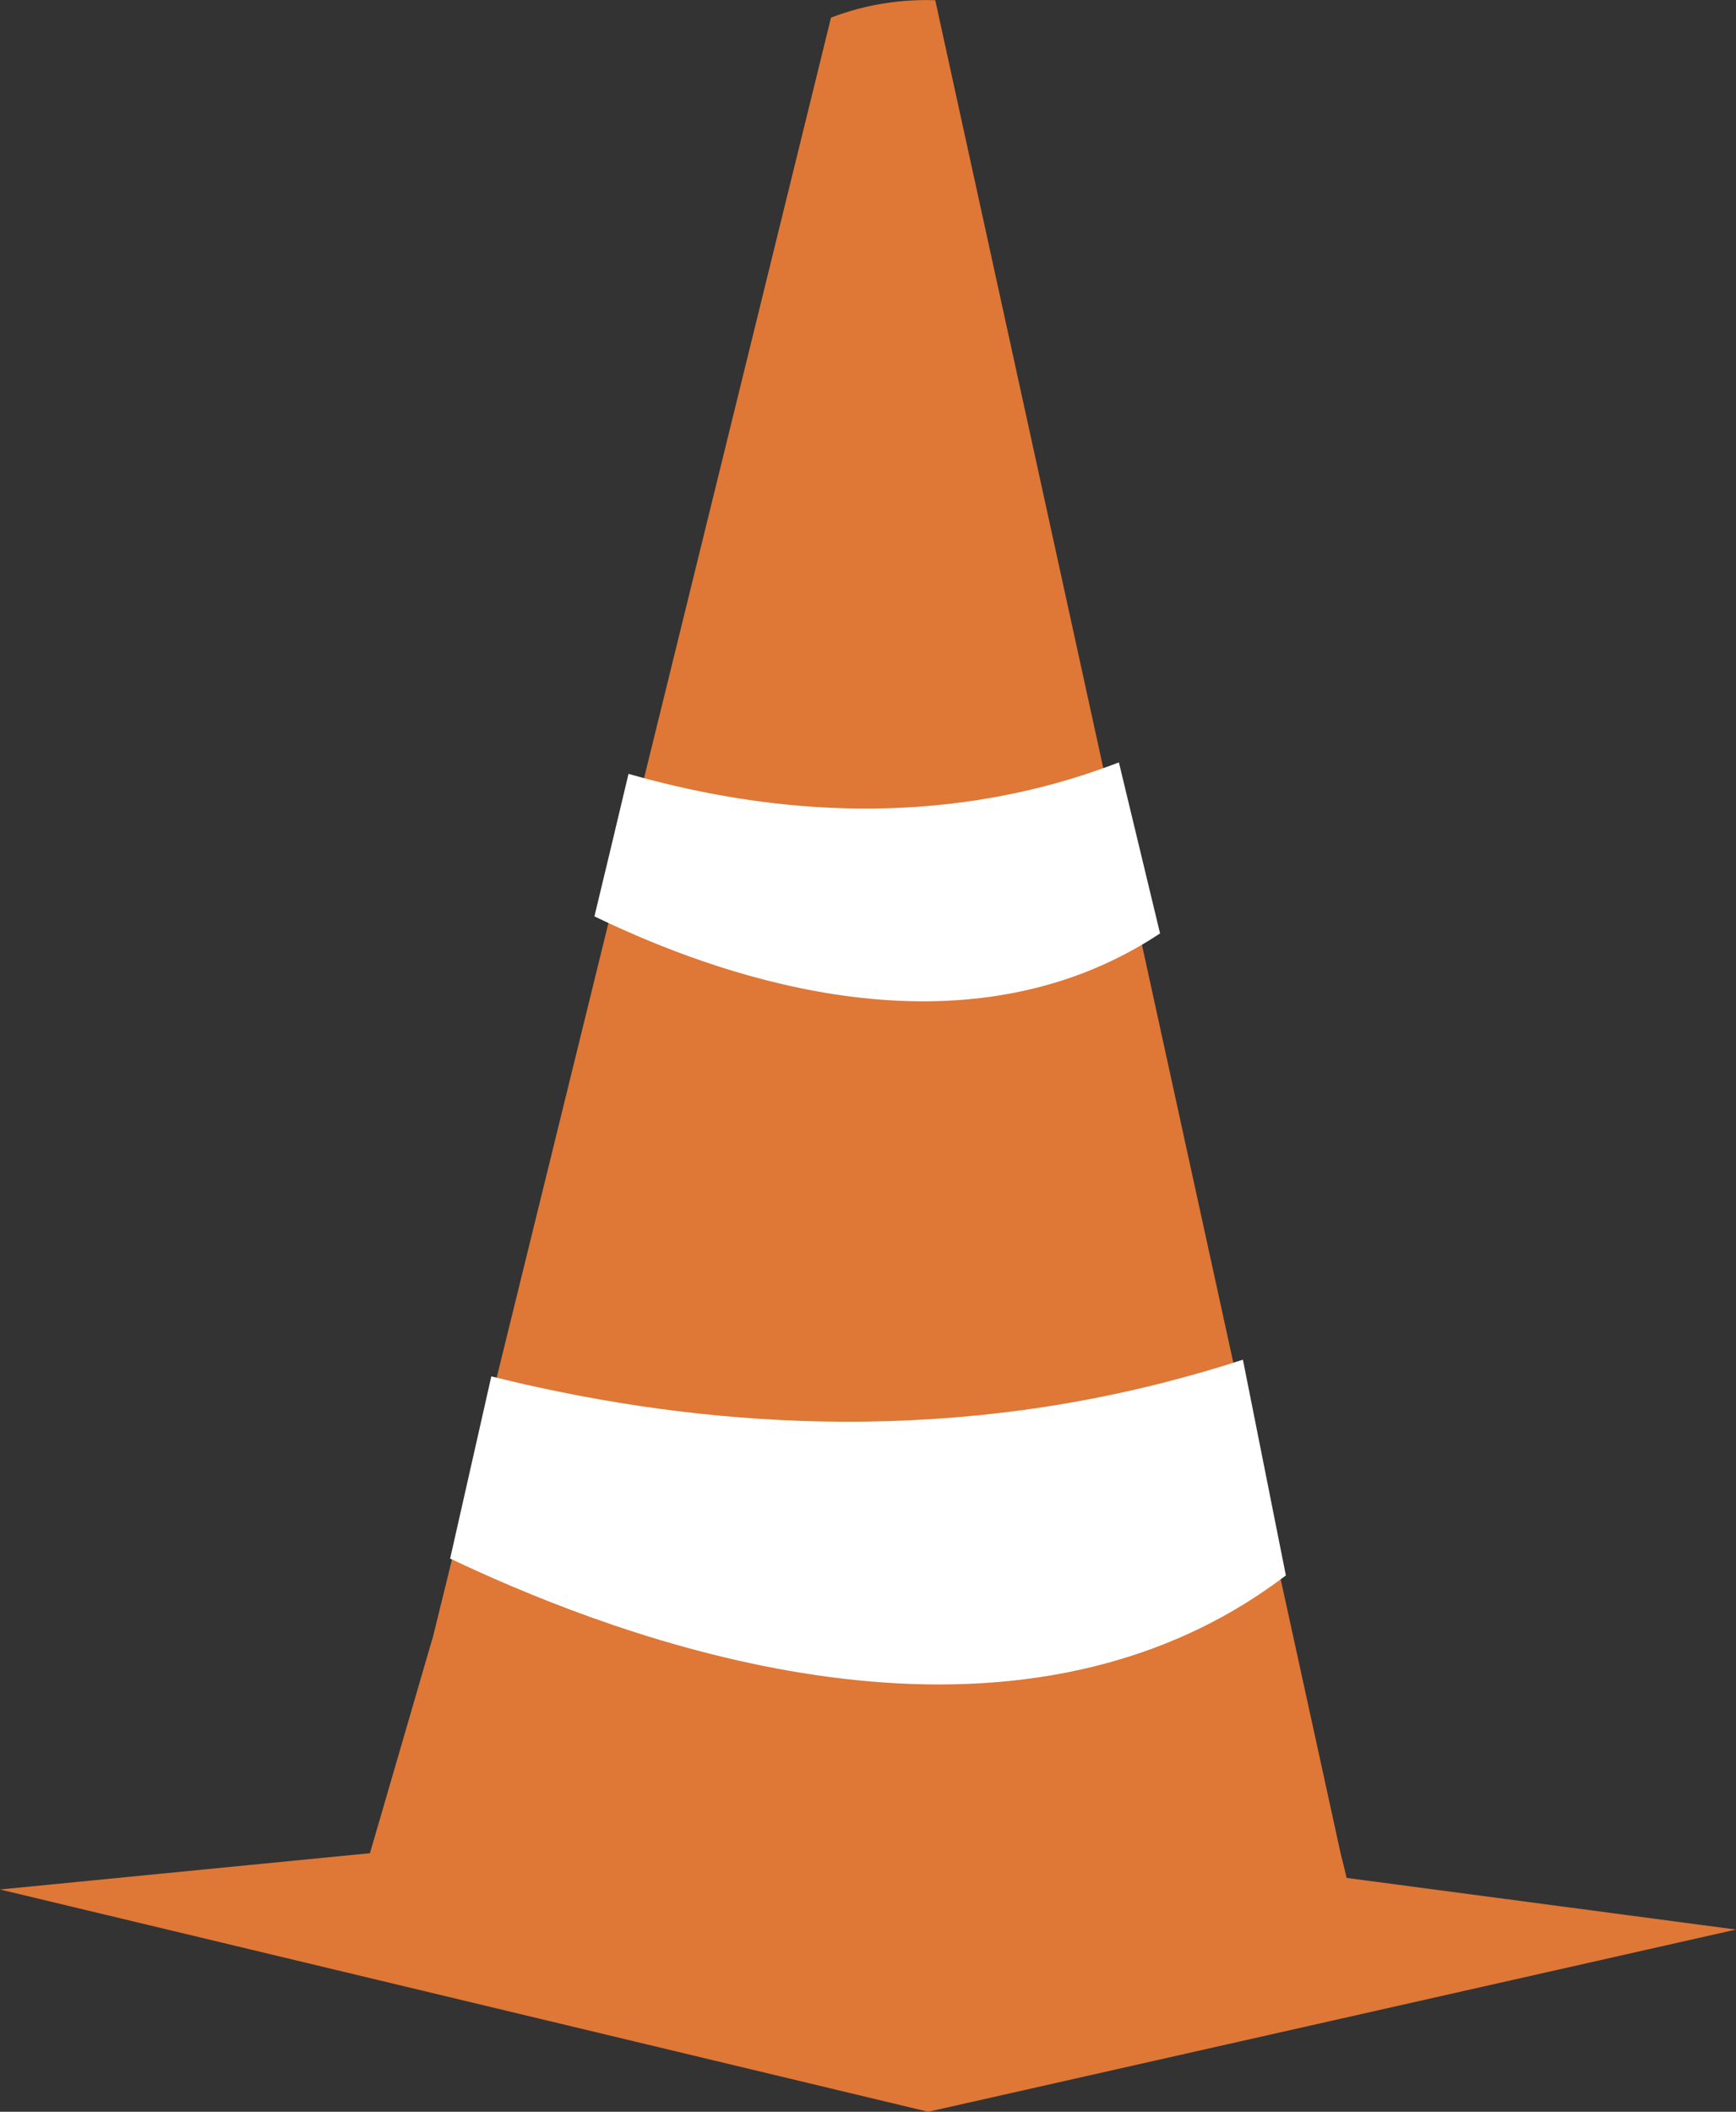
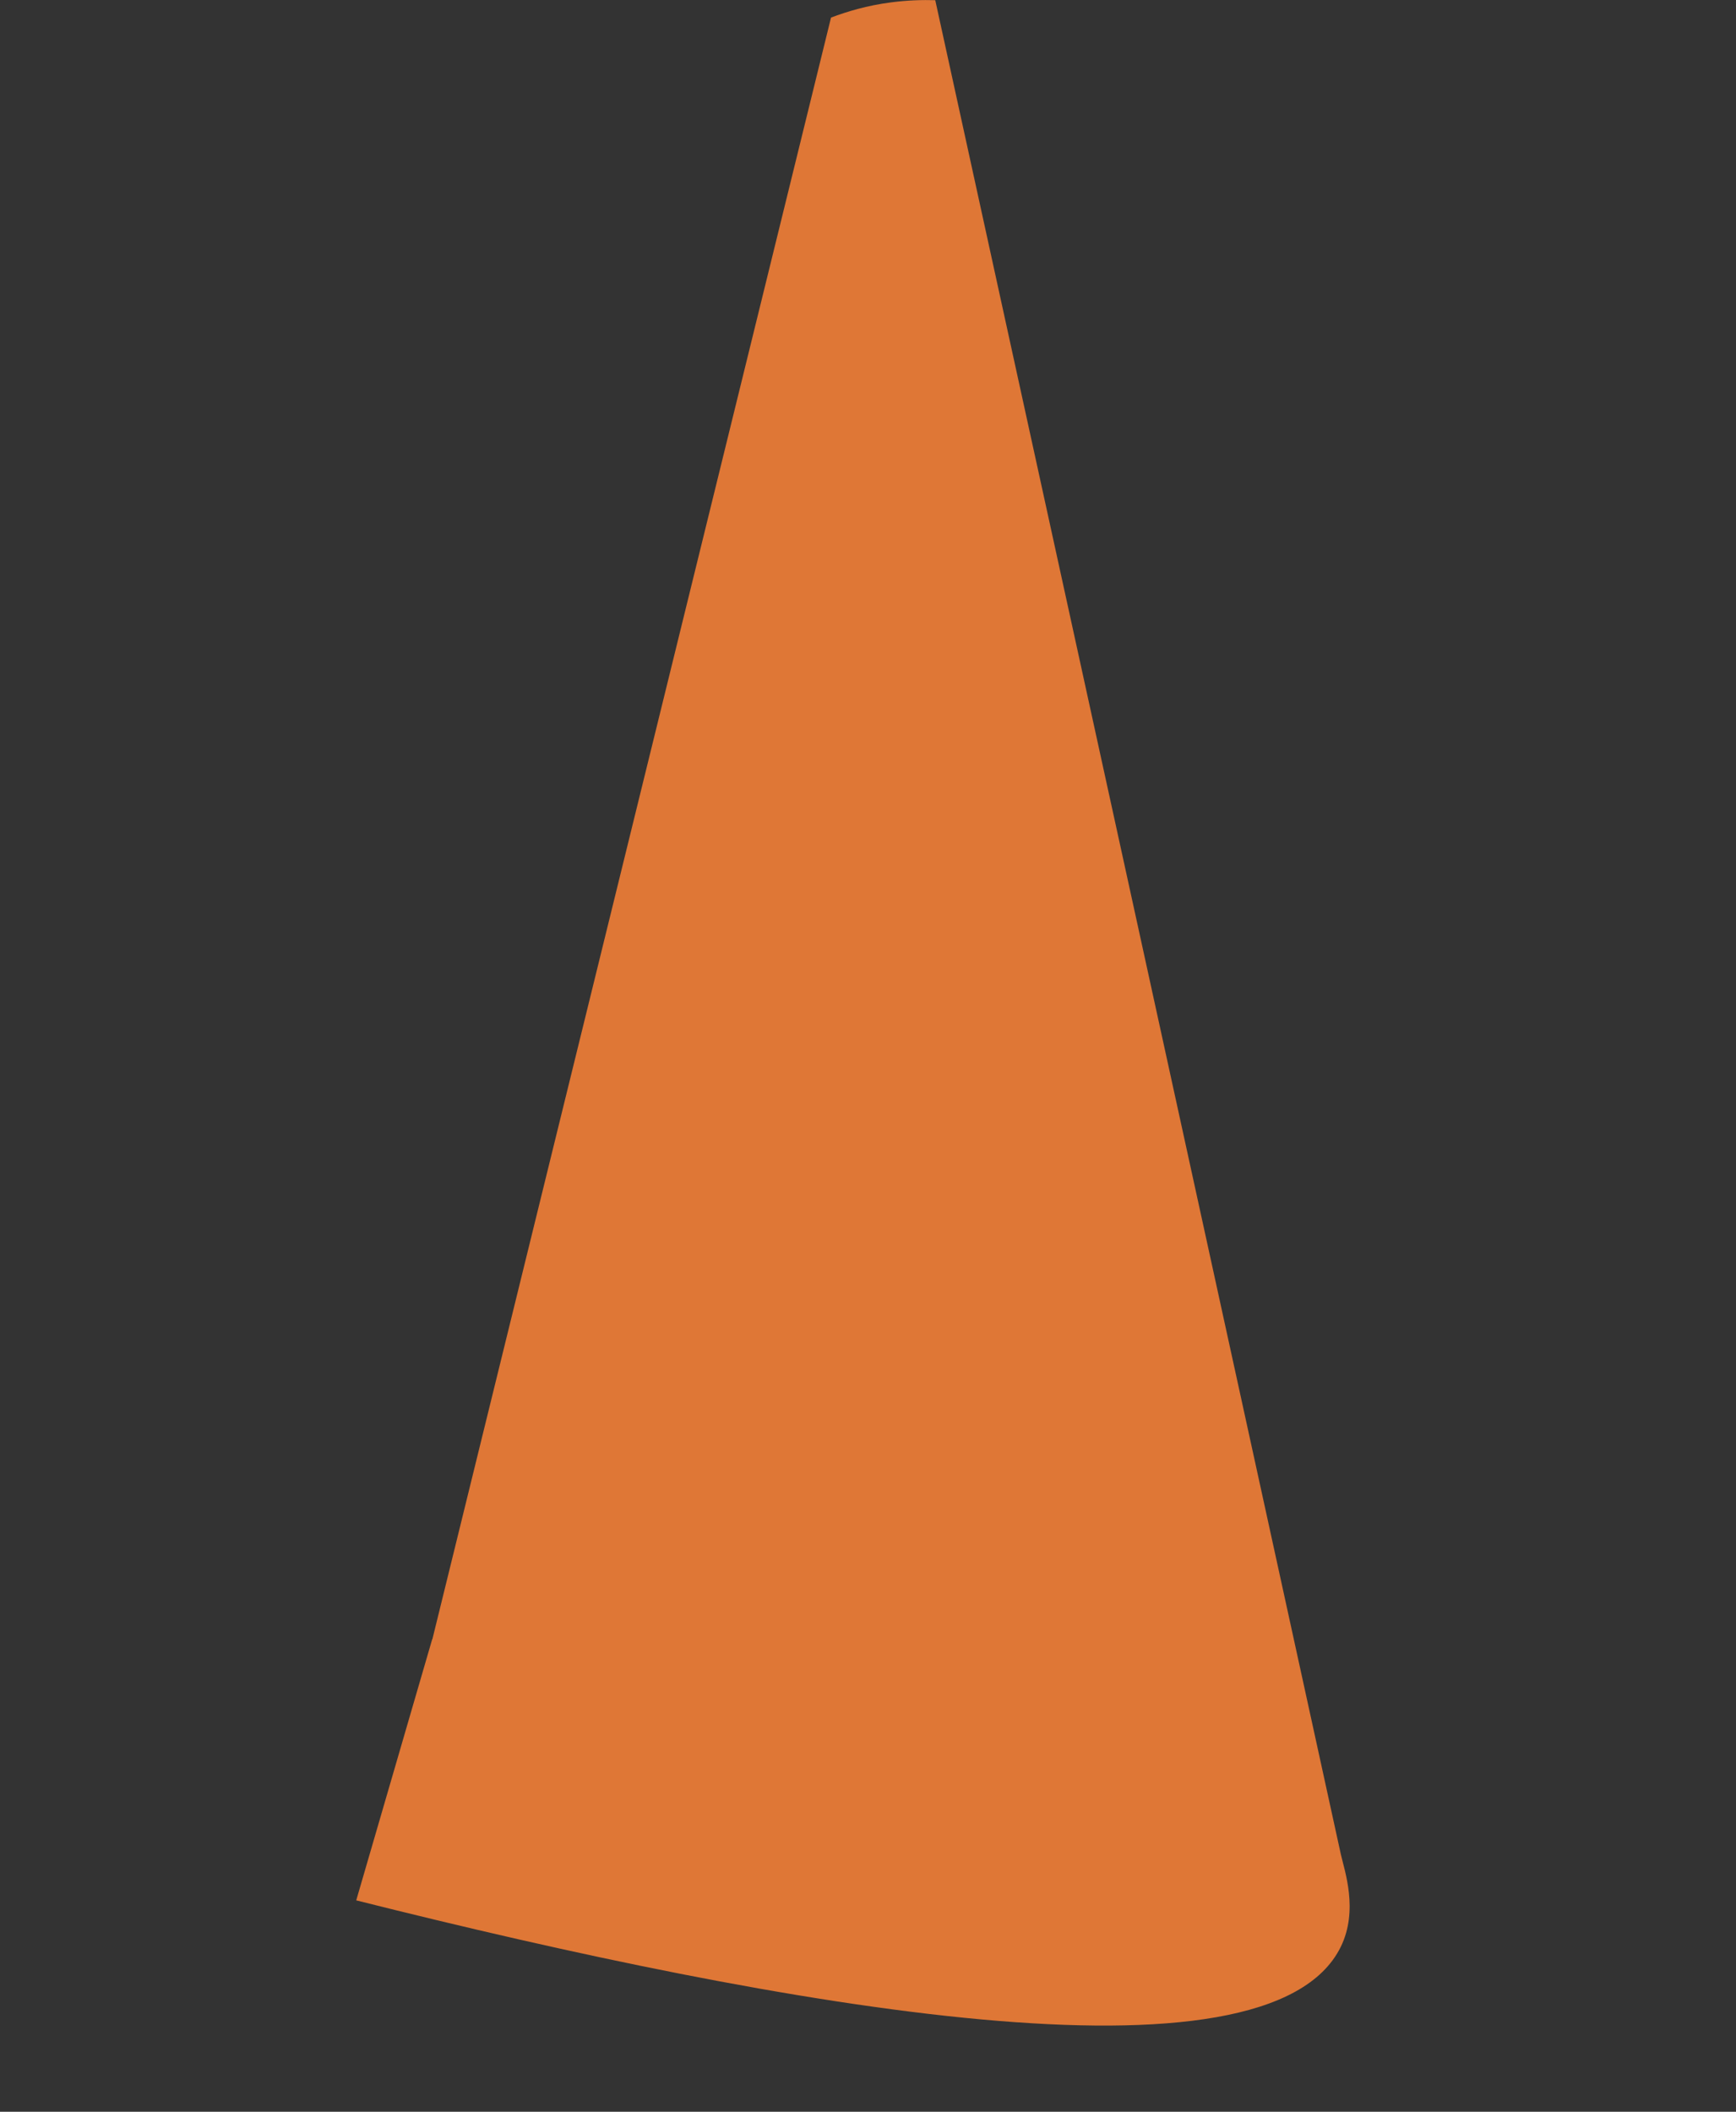
<svg xmlns="http://www.w3.org/2000/svg" id="_Слой_2" data-name="Слой 2" viewBox="0 0 95.76 116.47">
  <rect x="0" y="0" width="95.76" height="116.47" fill="#333333" stroke="none" />
  <defs>
    <style> .cls-1 { fill: #fff; } .cls-2 { fill: #df7736; } </style>
  </defs>
  <g id="_Слой_1-2" data-name="Слой 1">
-     <polygon class="cls-2" points="0 104.21 45.47 99.75 95.76 106.42 51.2 116.47 0 104.21" />
    <path class="cls-2" d="M23.85,90.41C31.18,60.59,38.51,30.78,45.84,.97c.87-.33,1.99-.67,3.32-.84,.91-.12,1.73-.14,2.43-.12,7.46,34.08,14.92,68.17,22.37,102.25,.2,.9,.99,3.08,0,5.11-4.01,8.18-30.75,3.36-54.31-2.56,1.4-4.8,2.79-9.6,4.19-14.4Z" />
-     <path class="cls-1" d="M27.1,75.91c10.2,2.54,23.12,3.89,36.99,.37,1.54-.39,3.03-.82,4.47-1.29,.79,3.97,1.58,7.93,2.37,11.9-1.02,.77-2.05,1.45-3.08,2.04-15.42,8.81-35.17,.75-43.02-2.97l2.27-10.04Z" />
-     <path class="cls-1" d="M34.67,42.68c6.51,1.86,15.2,3.04,24.36,.29,.93-.28,1.82-.59,2.69-.92,.76,3.14,1.51,6.29,2.27,9.43-.83,.55-1.66,1.02-2.48,1.42-10.85,5.3-23.34,.24-28.72-2.36,.63-2.62,1.26-5.24,1.88-7.86Z" />
  </g>
</svg>